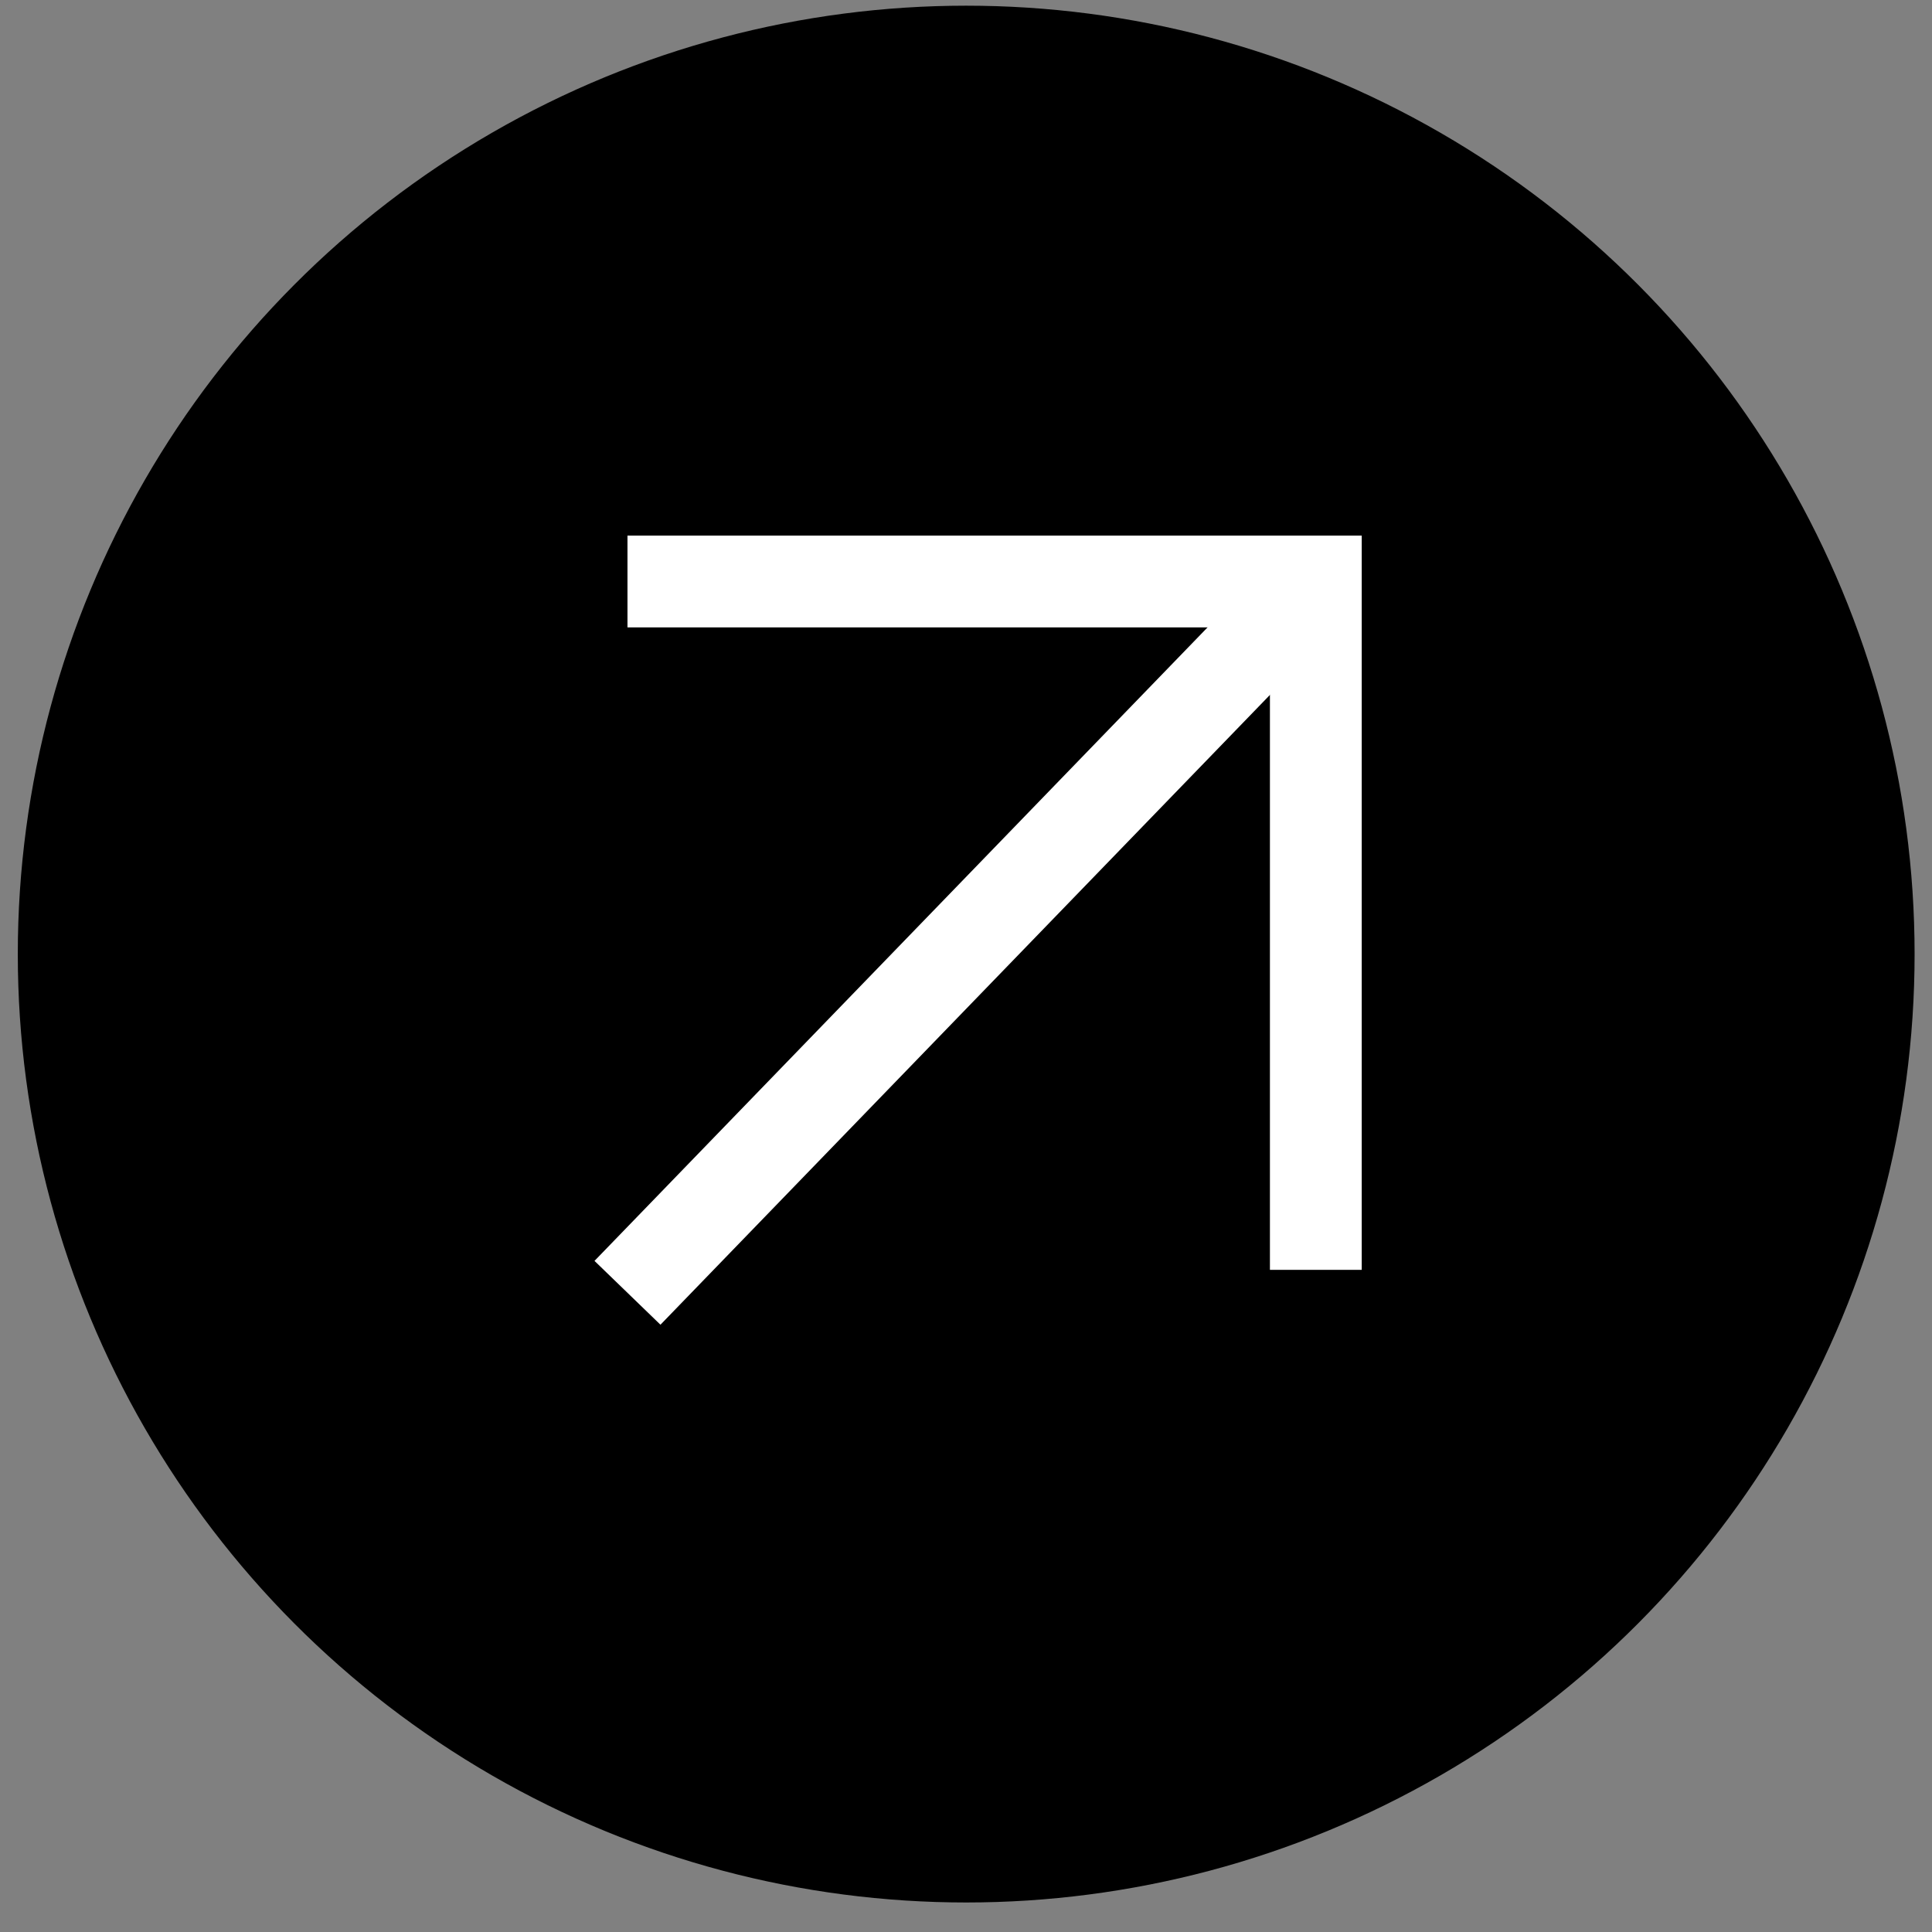
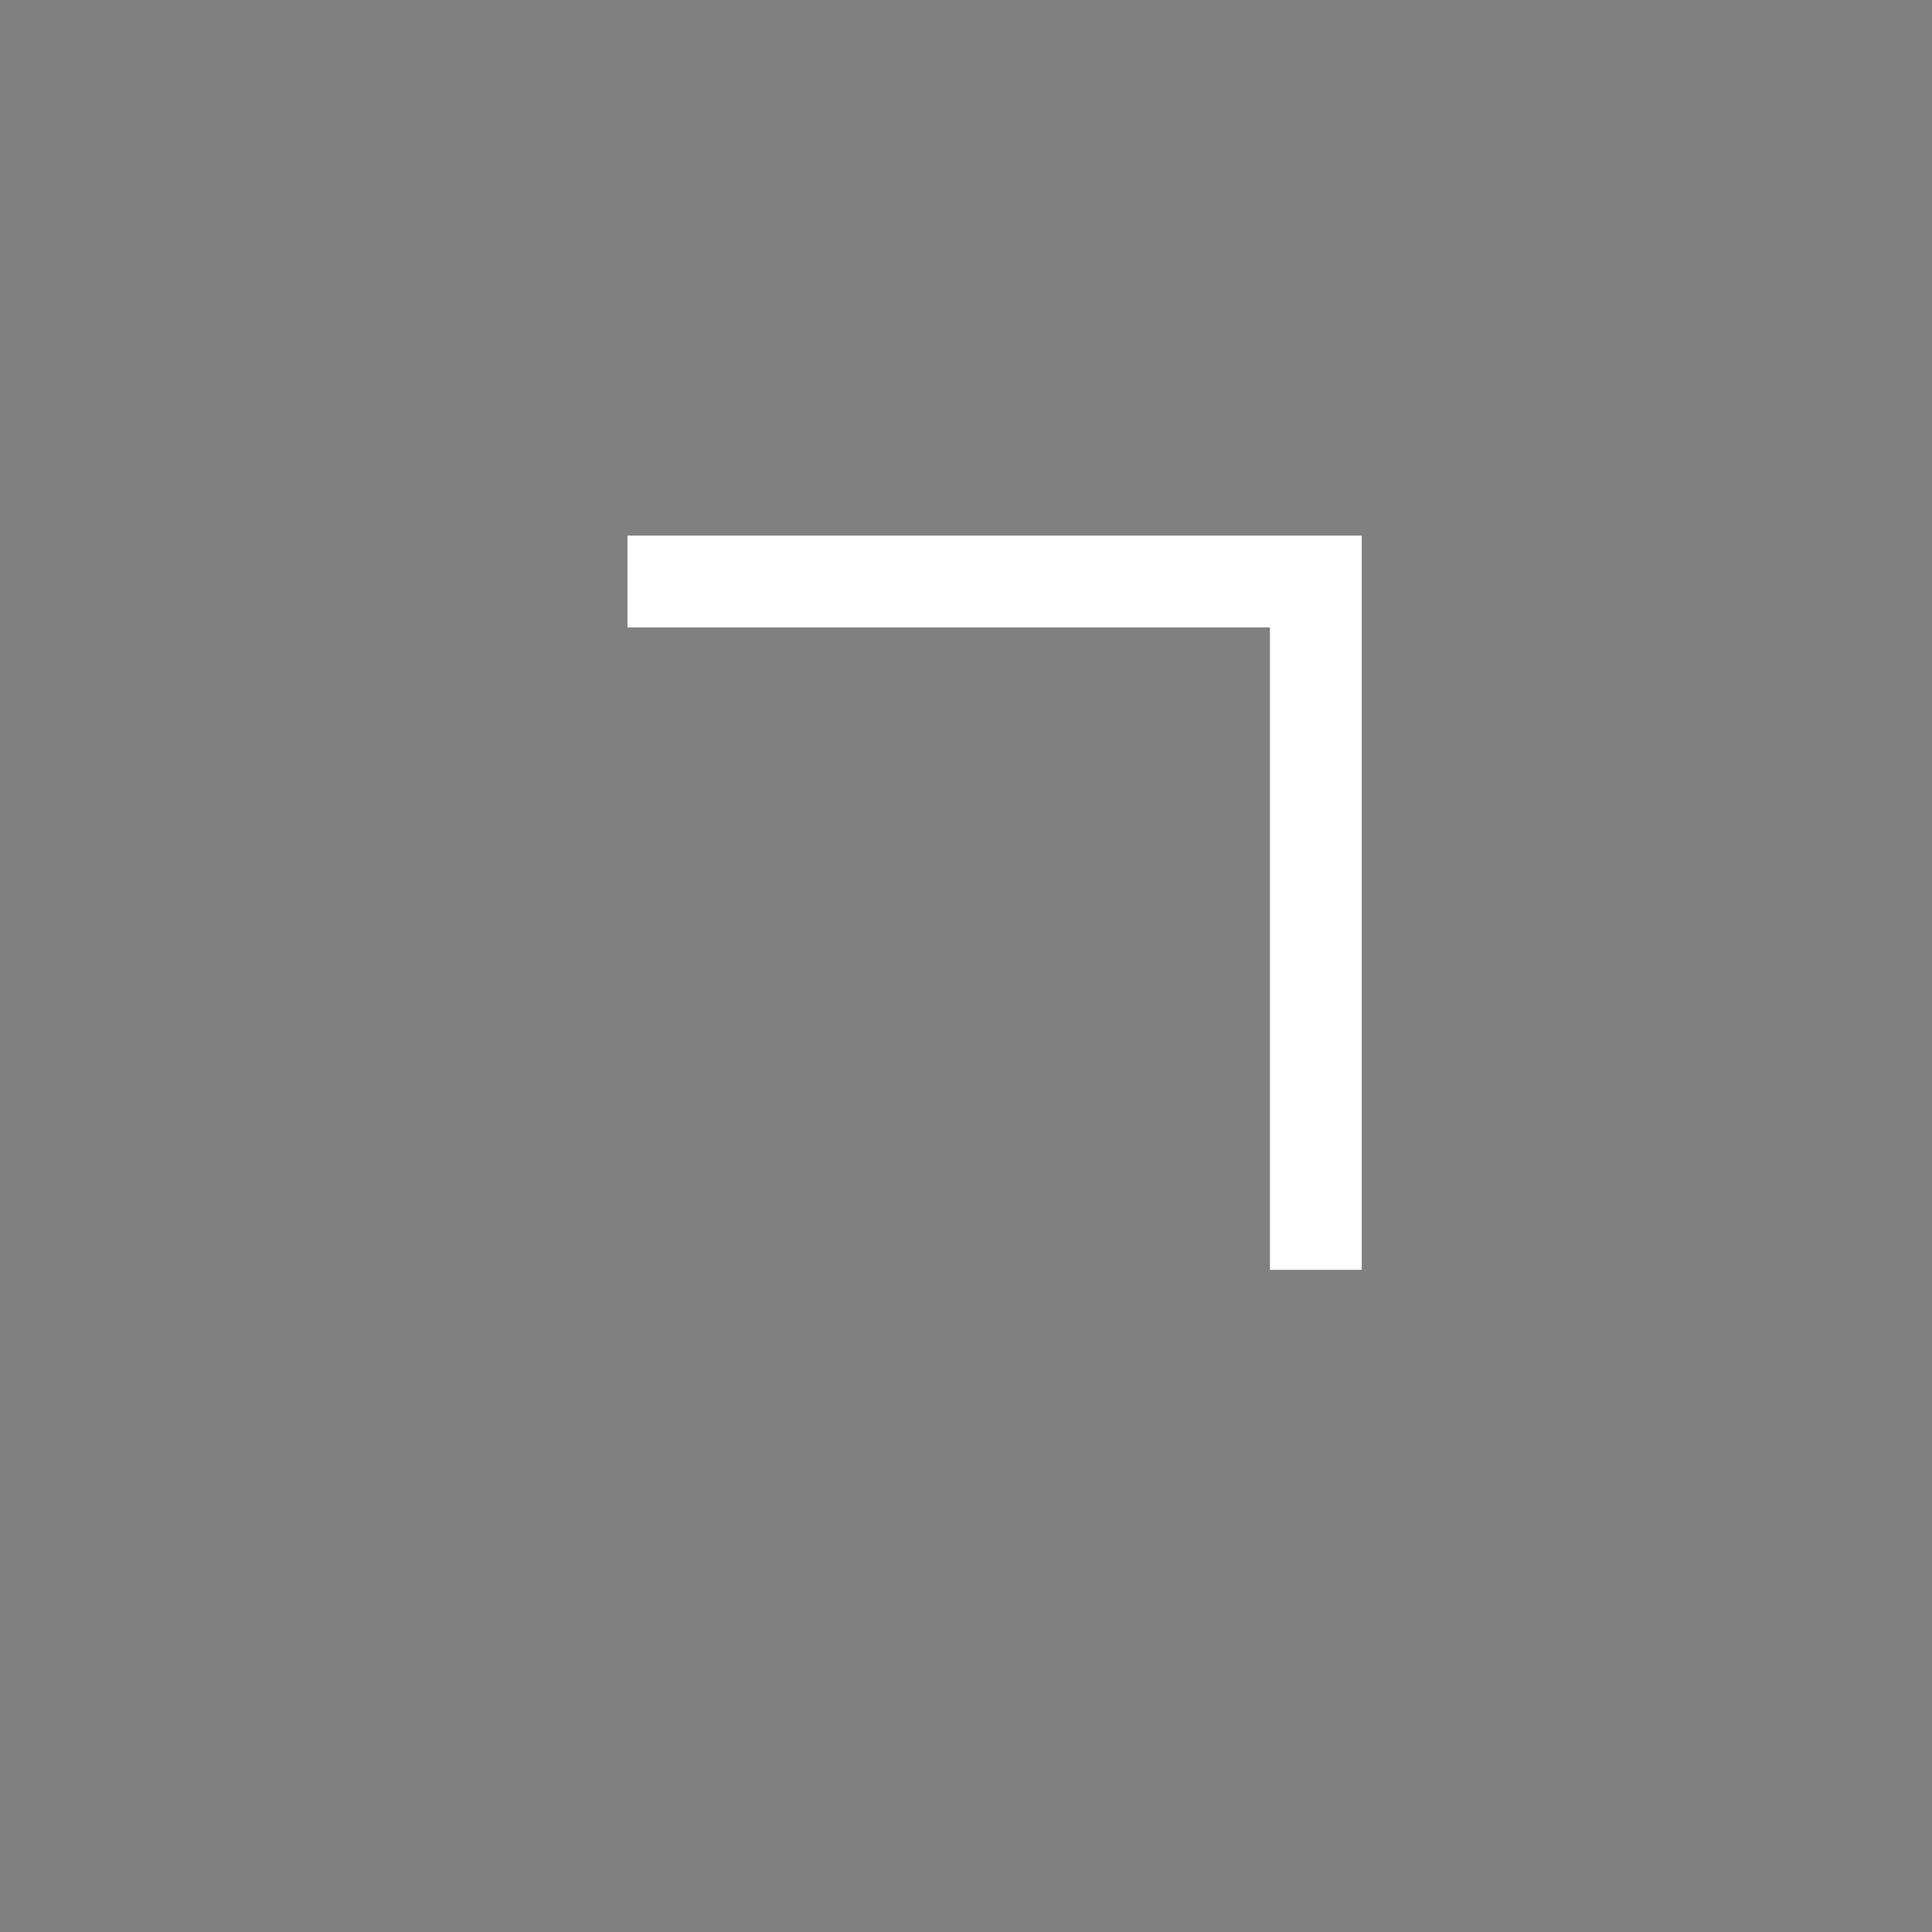
<svg xmlns="http://www.w3.org/2000/svg" width="59" height="59" viewBox="0 0 59 59" fill="none">
  <rect x="0" y="0" width="59" height="59" fill="#808080" stroke="none" />
-   <circle cx="29.506" cy="29.136" r="27.928" fill="black" stroke="black" stroke-width="2.069" />
  <path d="M19.162 17.758H40.183V38.779" stroke="white" stroke-width="2.803" />
-   <path d="M40.183 17.758L19.162 39.48" stroke="white" stroke-width="2.803" />
</svg>